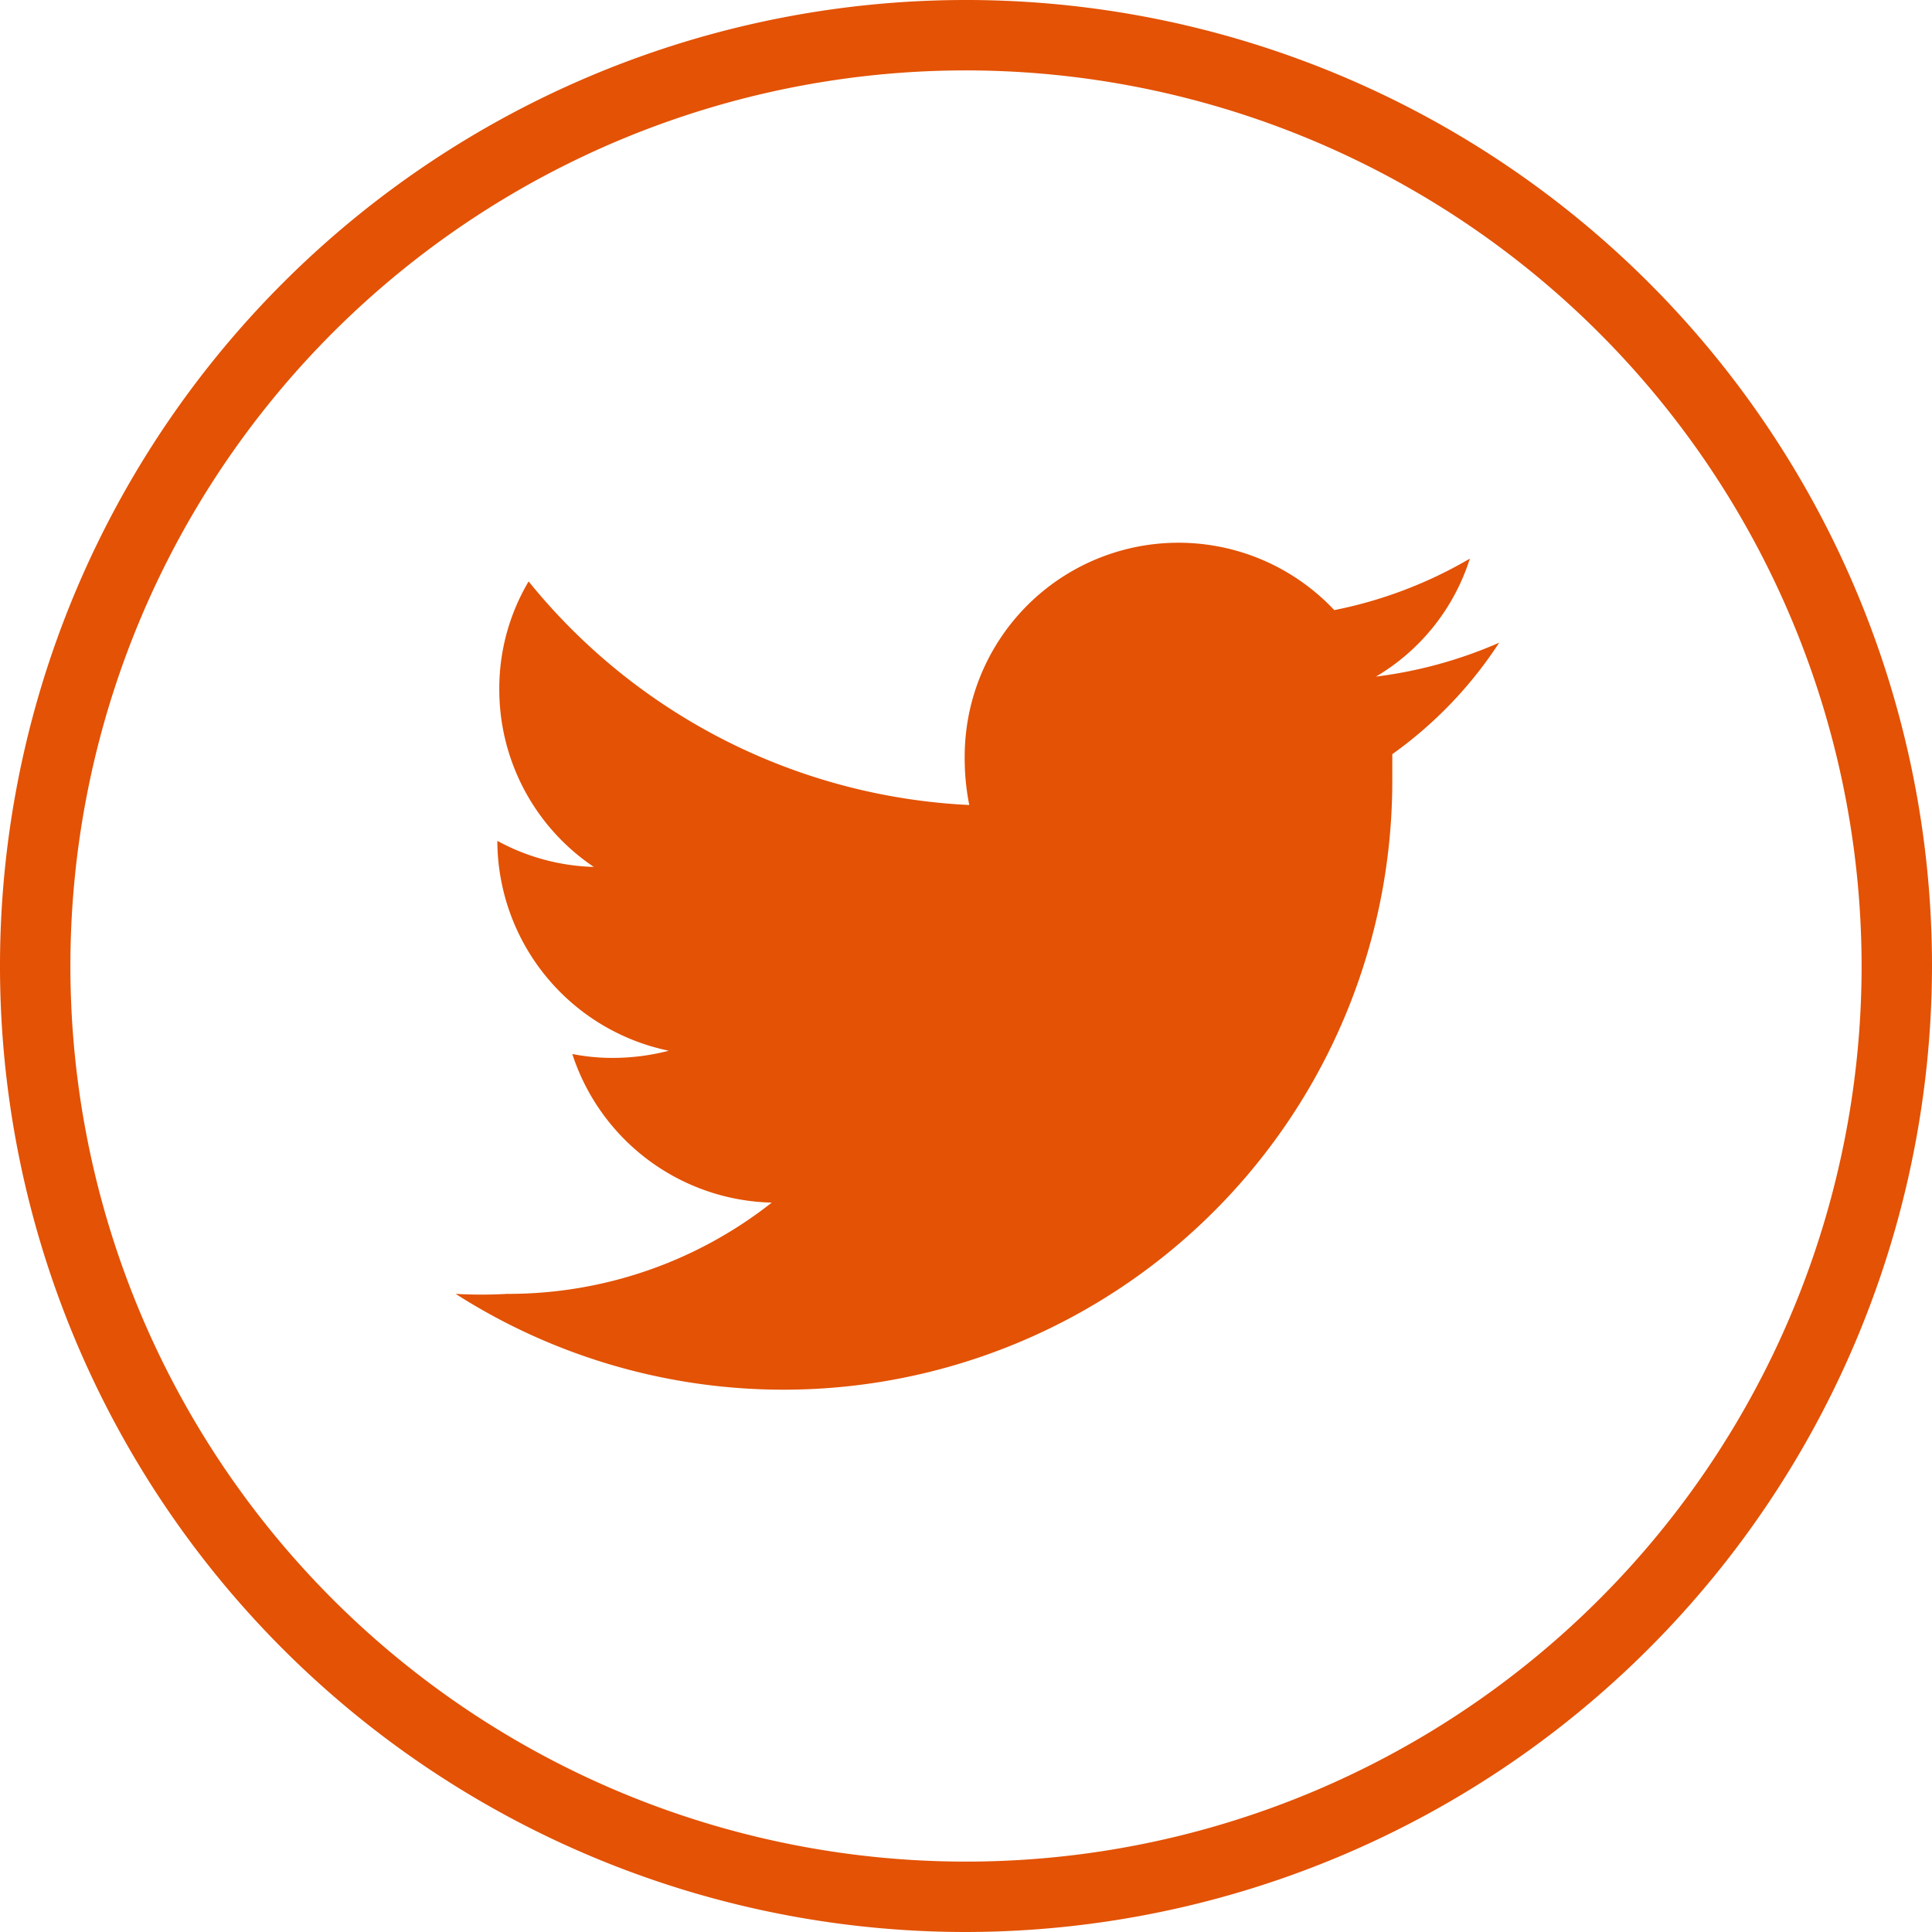
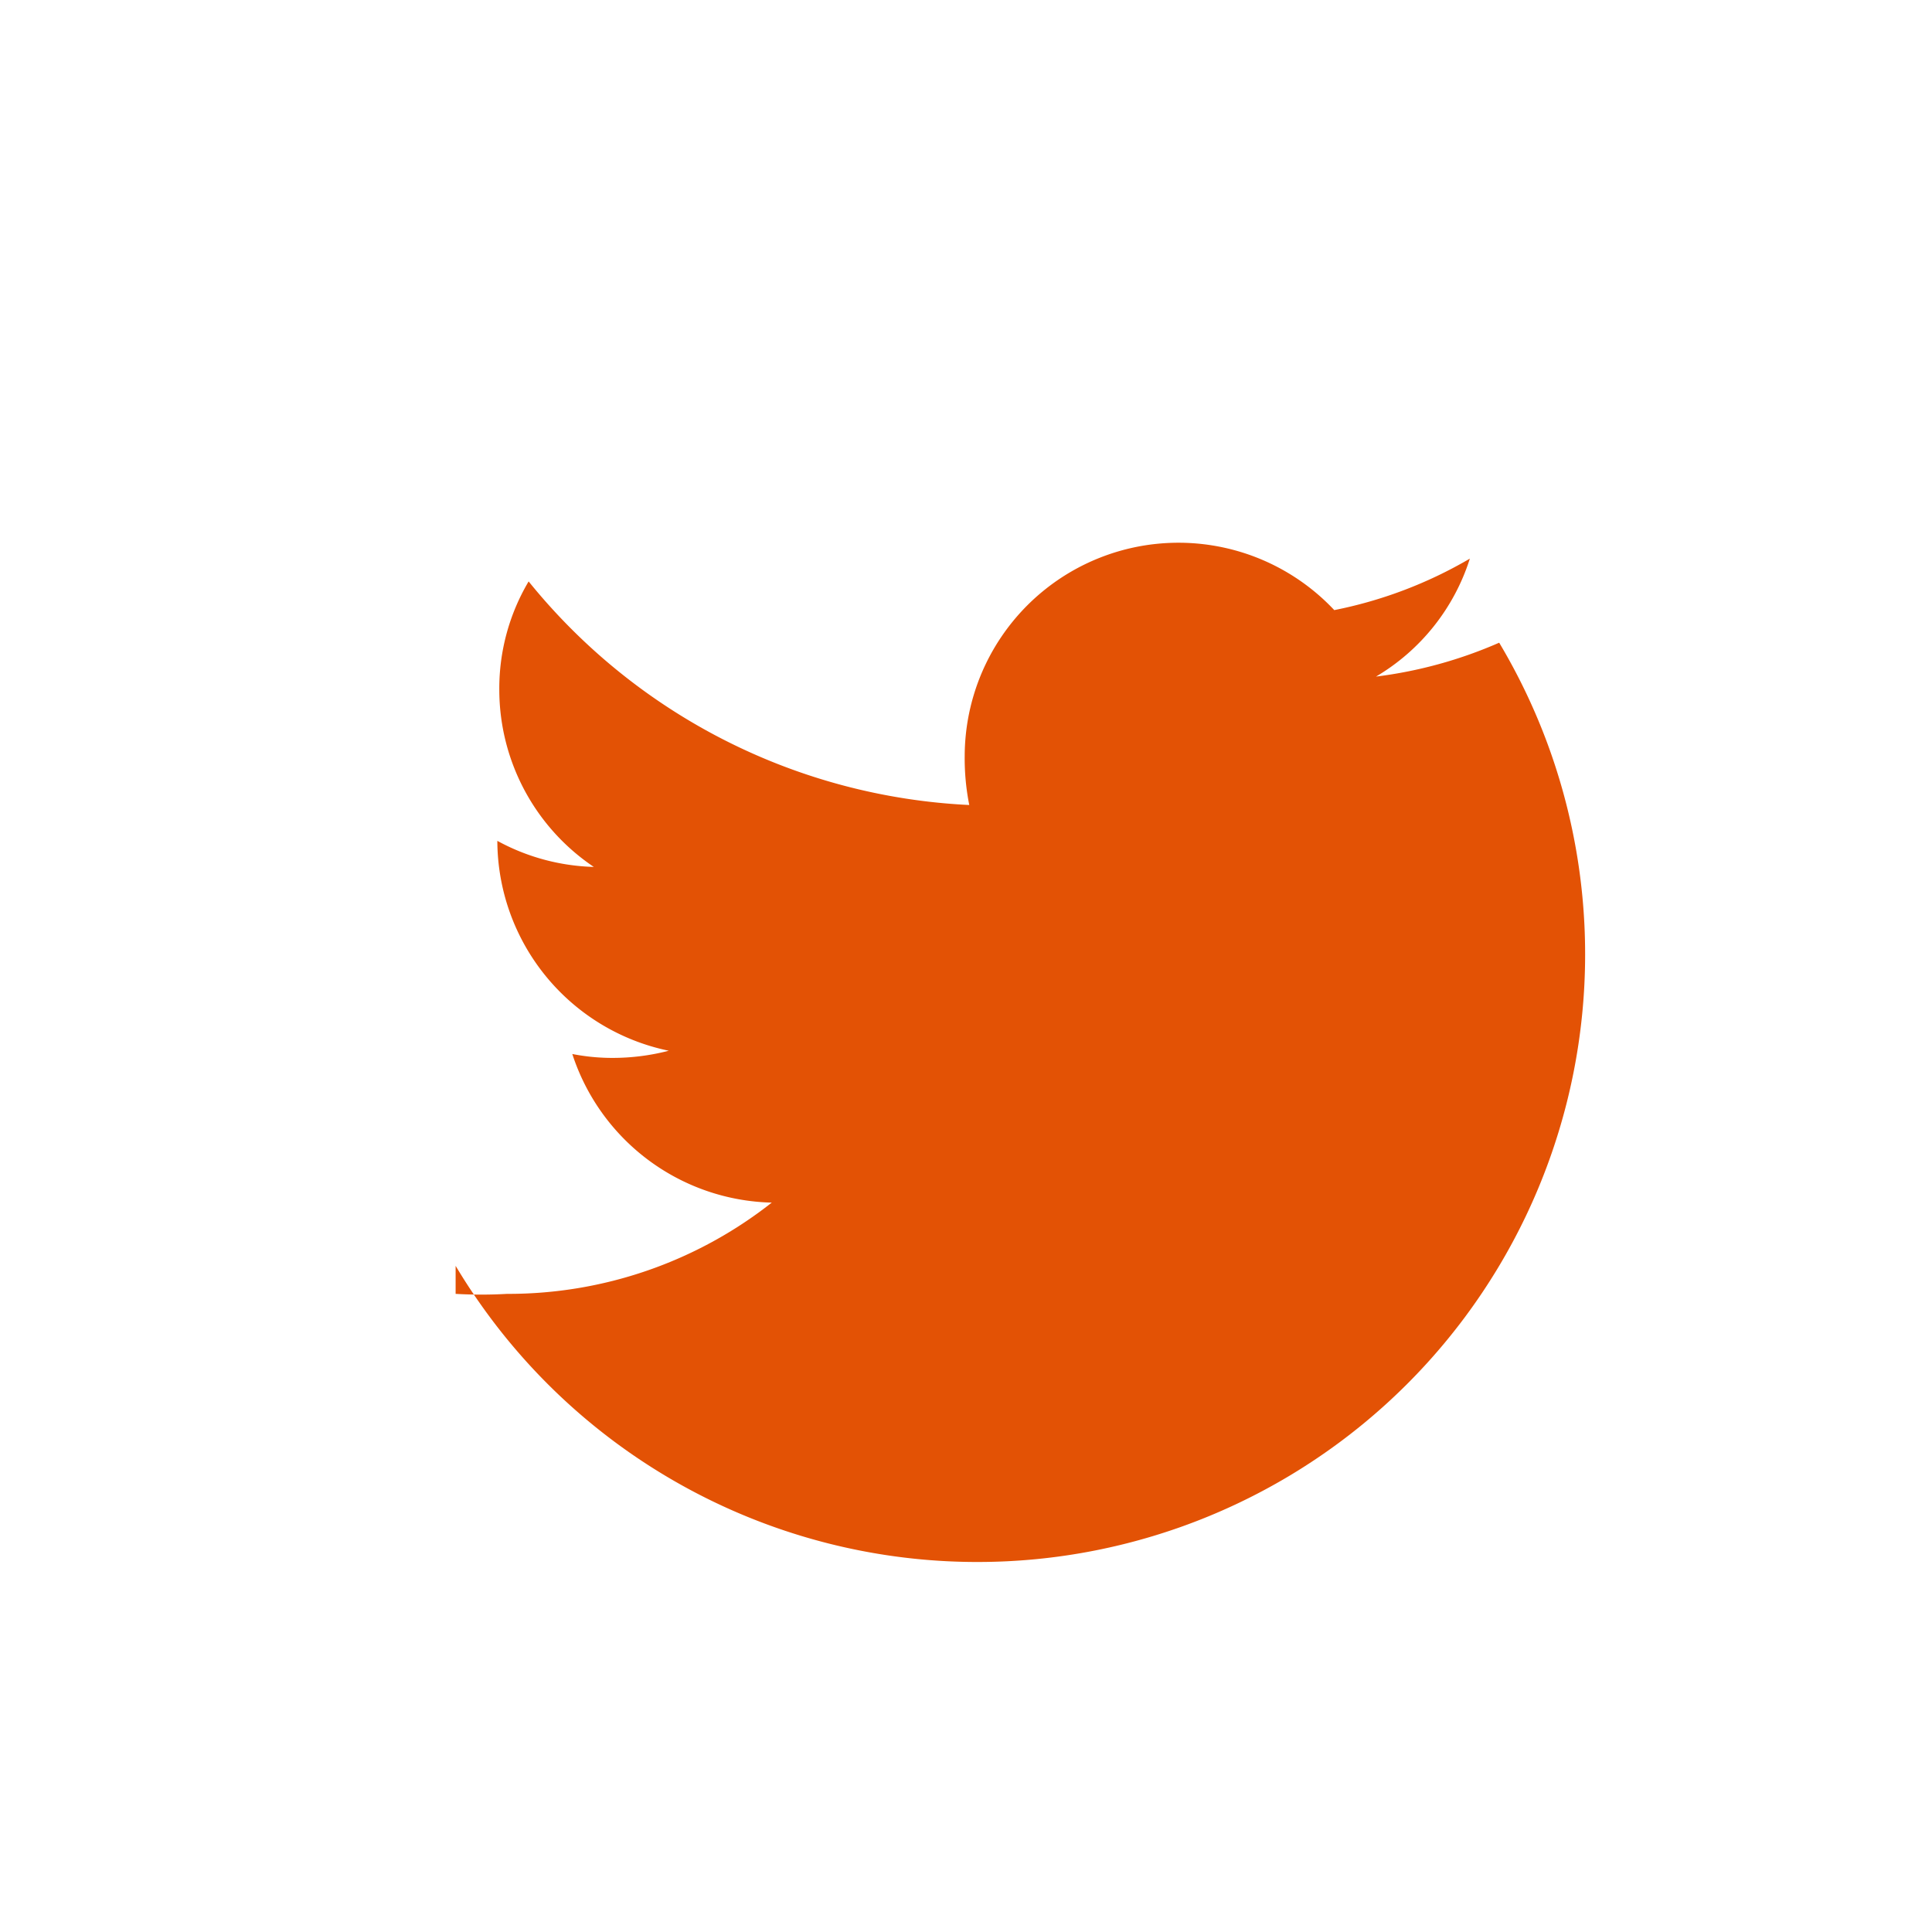
<svg xmlns="http://www.w3.org/2000/svg" viewBox="0 0 29.64 29.64">
  <defs>
    <style>.cls-1{fill:#e35205}</style>
  </defs>
  <g id="Layer_2" data-name="Layer 2">
    <g id="Layer_2-2" data-name="Layer 2">
-       <path class="cls-1" d="M14.82 29.64a14.82 14.82 0 1 1 14.82-14.82 14.84 14.84 0 0 1-14.82 14.82zm0-28.56a13.74 13.74 0 1 0 13.74 13.74A13.75 13.75 0 0 0 14.82 1.08z" />
-       <path class="cls-1" d="M23 9.86a6.8 6.8 0 0 1-1.89.52 3.24 3.24 0 0 0 1.44-1.81 6.69 6.69 0 0 1-2.08.79 3.28 3.28 0 0 0-5.67 2.24 3.67 3.67 0 0 0 .07.75 9.26 9.26 0 0 1-6.76-3.43 3.22 3.22 0 0 0-.45 1.66 3.28 3.28 0 0 0 1.45 2.72 3.27 3.27 0 0 1-1.48-.4 3.3 3.3 0 0 0 2.63 3.22 3.43 3.43 0 0 1-.86.11 3.18 3.18 0 0 1-.62-.06 3.3 3.3 0 0 0 3.06 2.28 6.53 6.53 0 0 1-4.06 1.4 6.85 6.85 0 0 1-.79 0A9.34 9.34 0 0 0 21.36 12v-.43A6.36 6.36 0 0 0 23 9.86z" />
+       <path class="cls-1" d="M23 9.86a6.8 6.8 0 0 1-1.89.52 3.24 3.24 0 0 0 1.44-1.81 6.69 6.69 0 0 1-2.08.79 3.28 3.28 0 0 0-5.67 2.24 3.67 3.67 0 0 0 .07.75 9.26 9.26 0 0 1-6.76-3.43 3.22 3.22 0 0 0-.45 1.66 3.28 3.28 0 0 0 1.45 2.72 3.27 3.27 0 0 1-1.48-.4 3.3 3.3 0 0 0 2.63 3.22 3.43 3.43 0 0 1-.86.11 3.18 3.18 0 0 1-.62-.06 3.3 3.3 0 0 0 3.06 2.28 6.53 6.53 0 0 1-4.06 1.4 6.85 6.85 0 0 1-.79 0v-.43A6.36 6.36 0 0 0 23 9.86z" />
    </g>
  </g>
</svg>